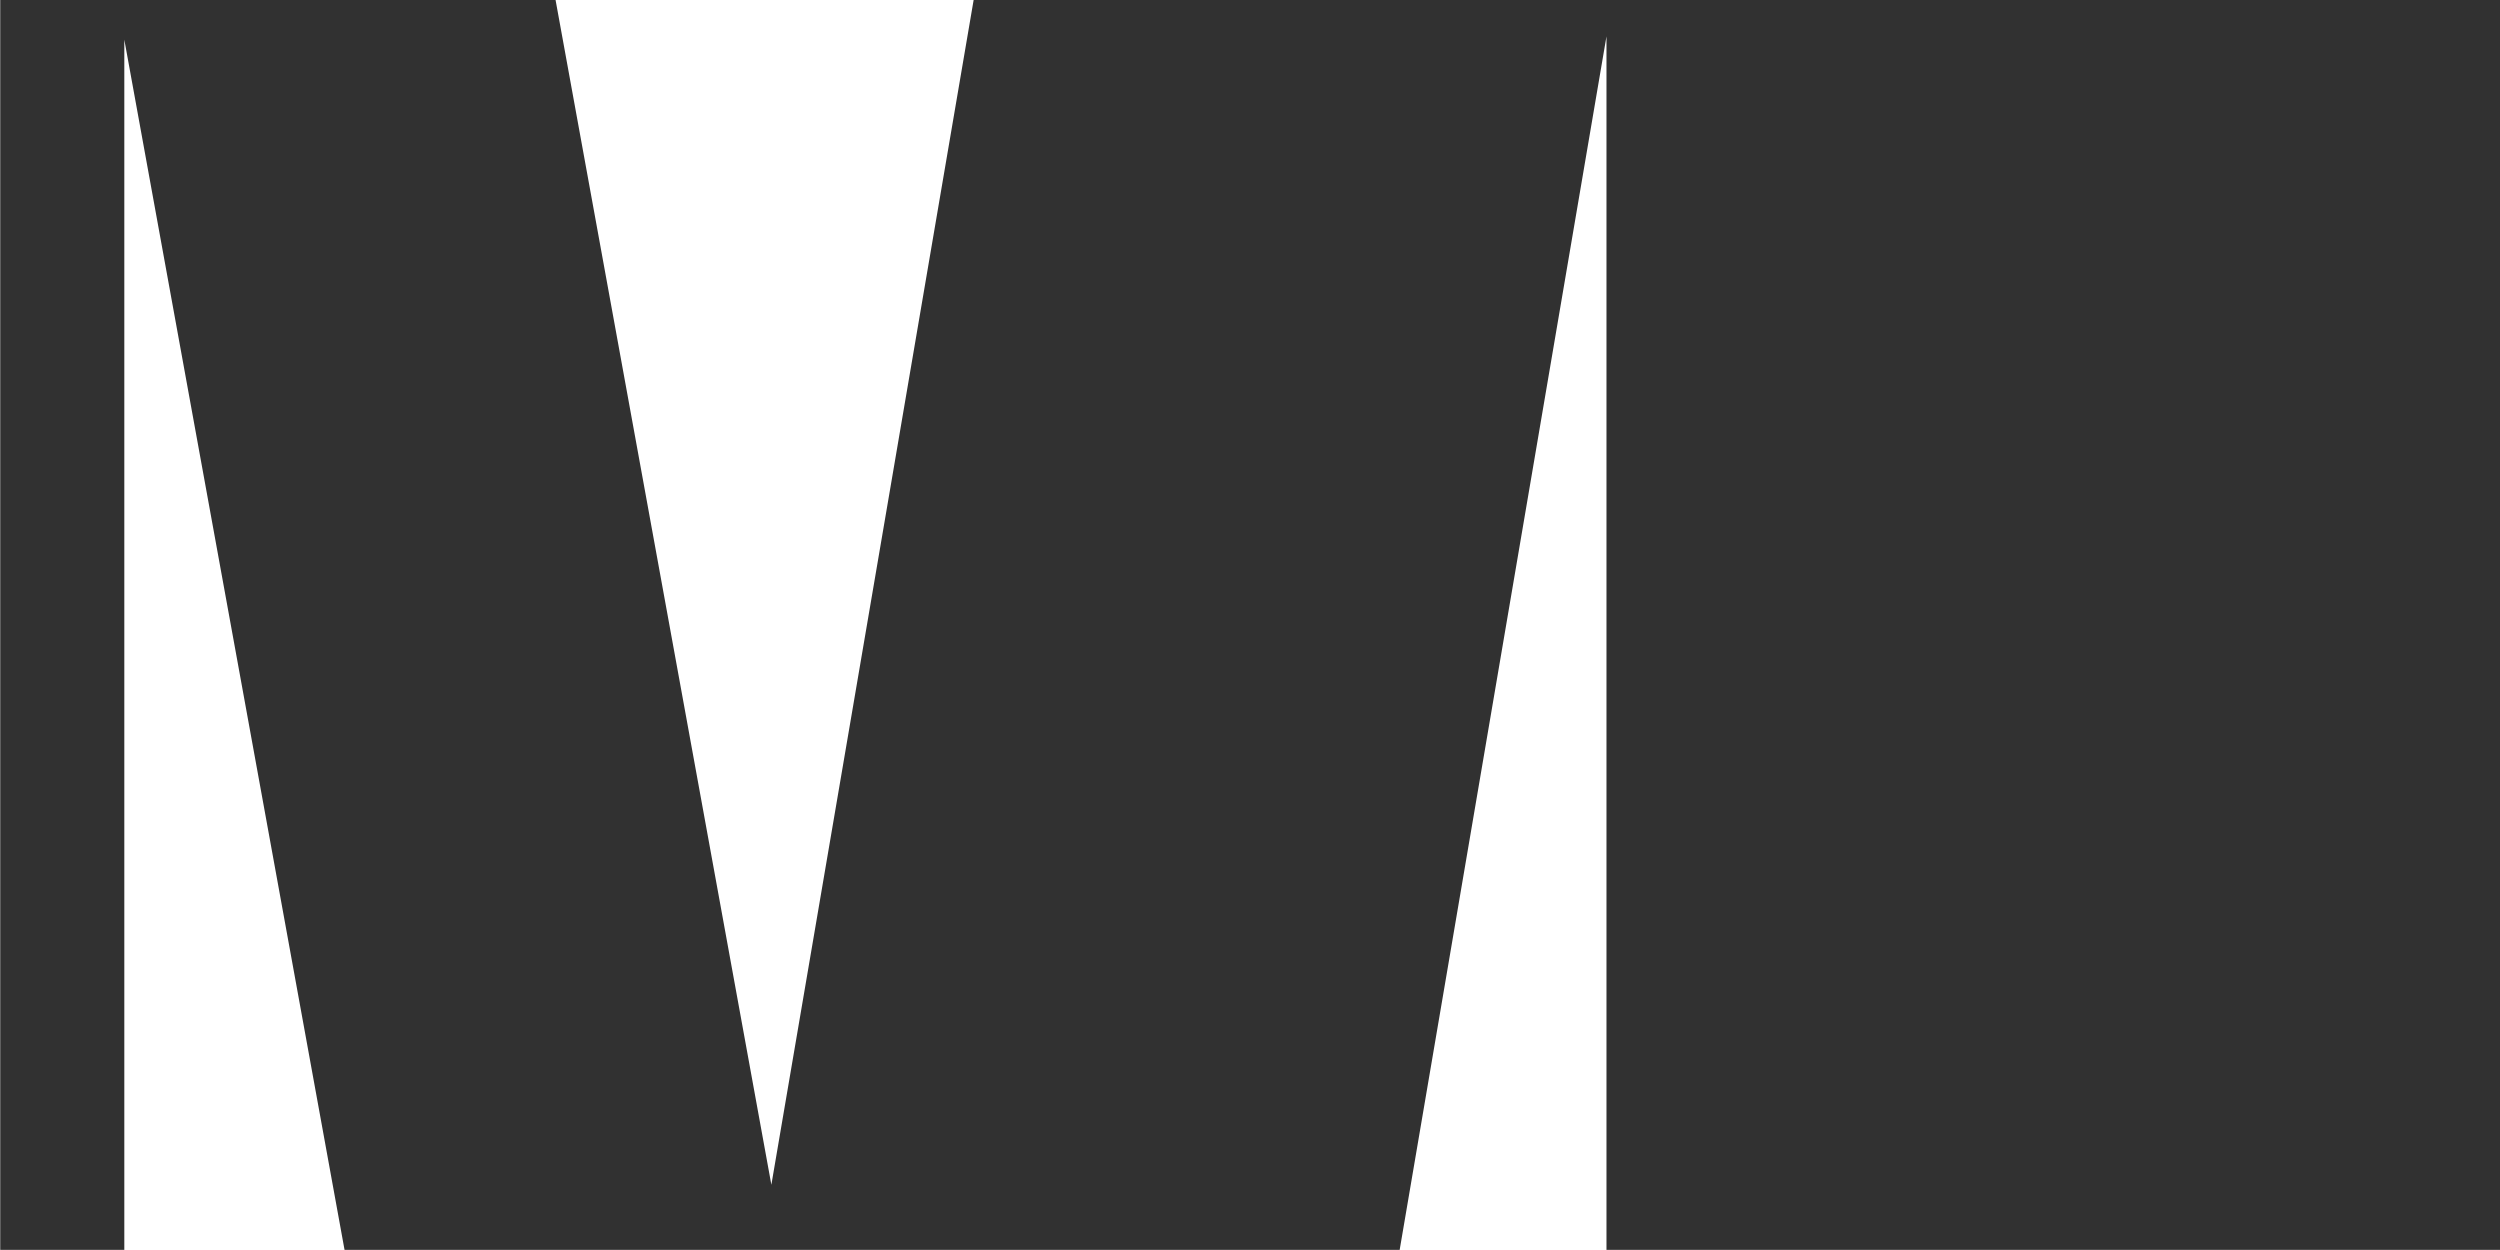
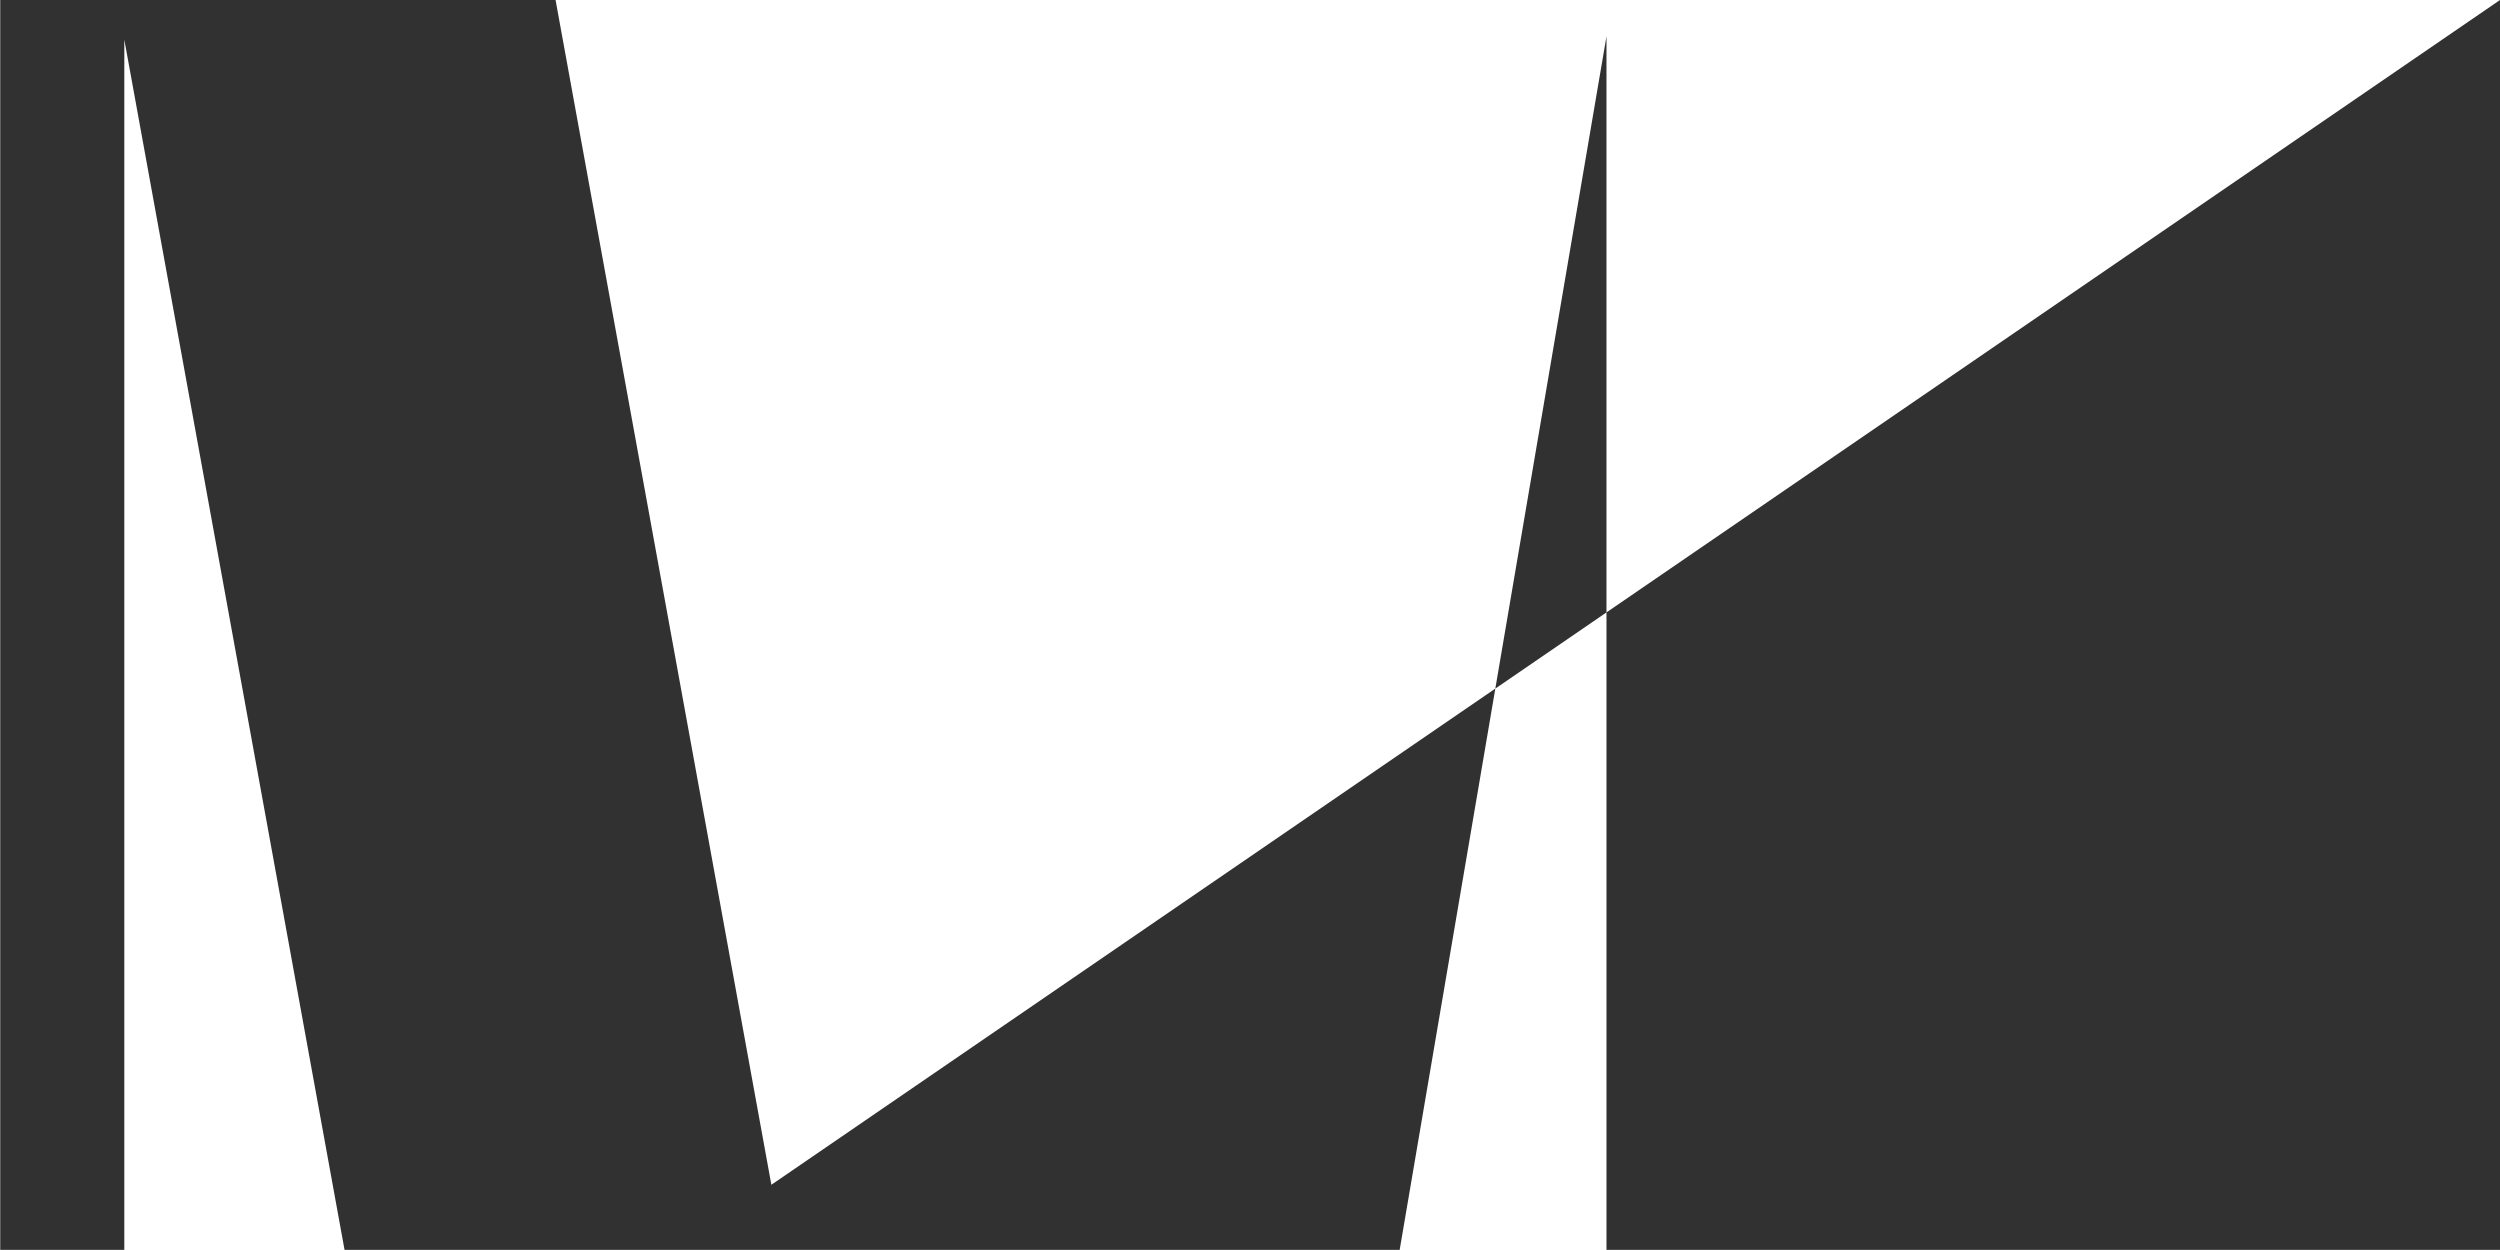
<svg xmlns="http://www.w3.org/2000/svg" width="22" height="11" viewBox="0 0 22 11" fill="none">
-   <path d="M6.788 10.426L4.889 0H0.002V10.999H1.094V0.349L3.032 10.999H12.317L14.137 0.32V10.999H22V0H8.568L6.788 10.426Z" fill="#313131" />
+   <path d="M6.788 10.426L4.889 0H0.002V10.999H1.094V0.349L3.032 10.999H12.317L14.137 0.32V10.999H22V0L6.788 10.426Z" fill="#313131" />
</svg>